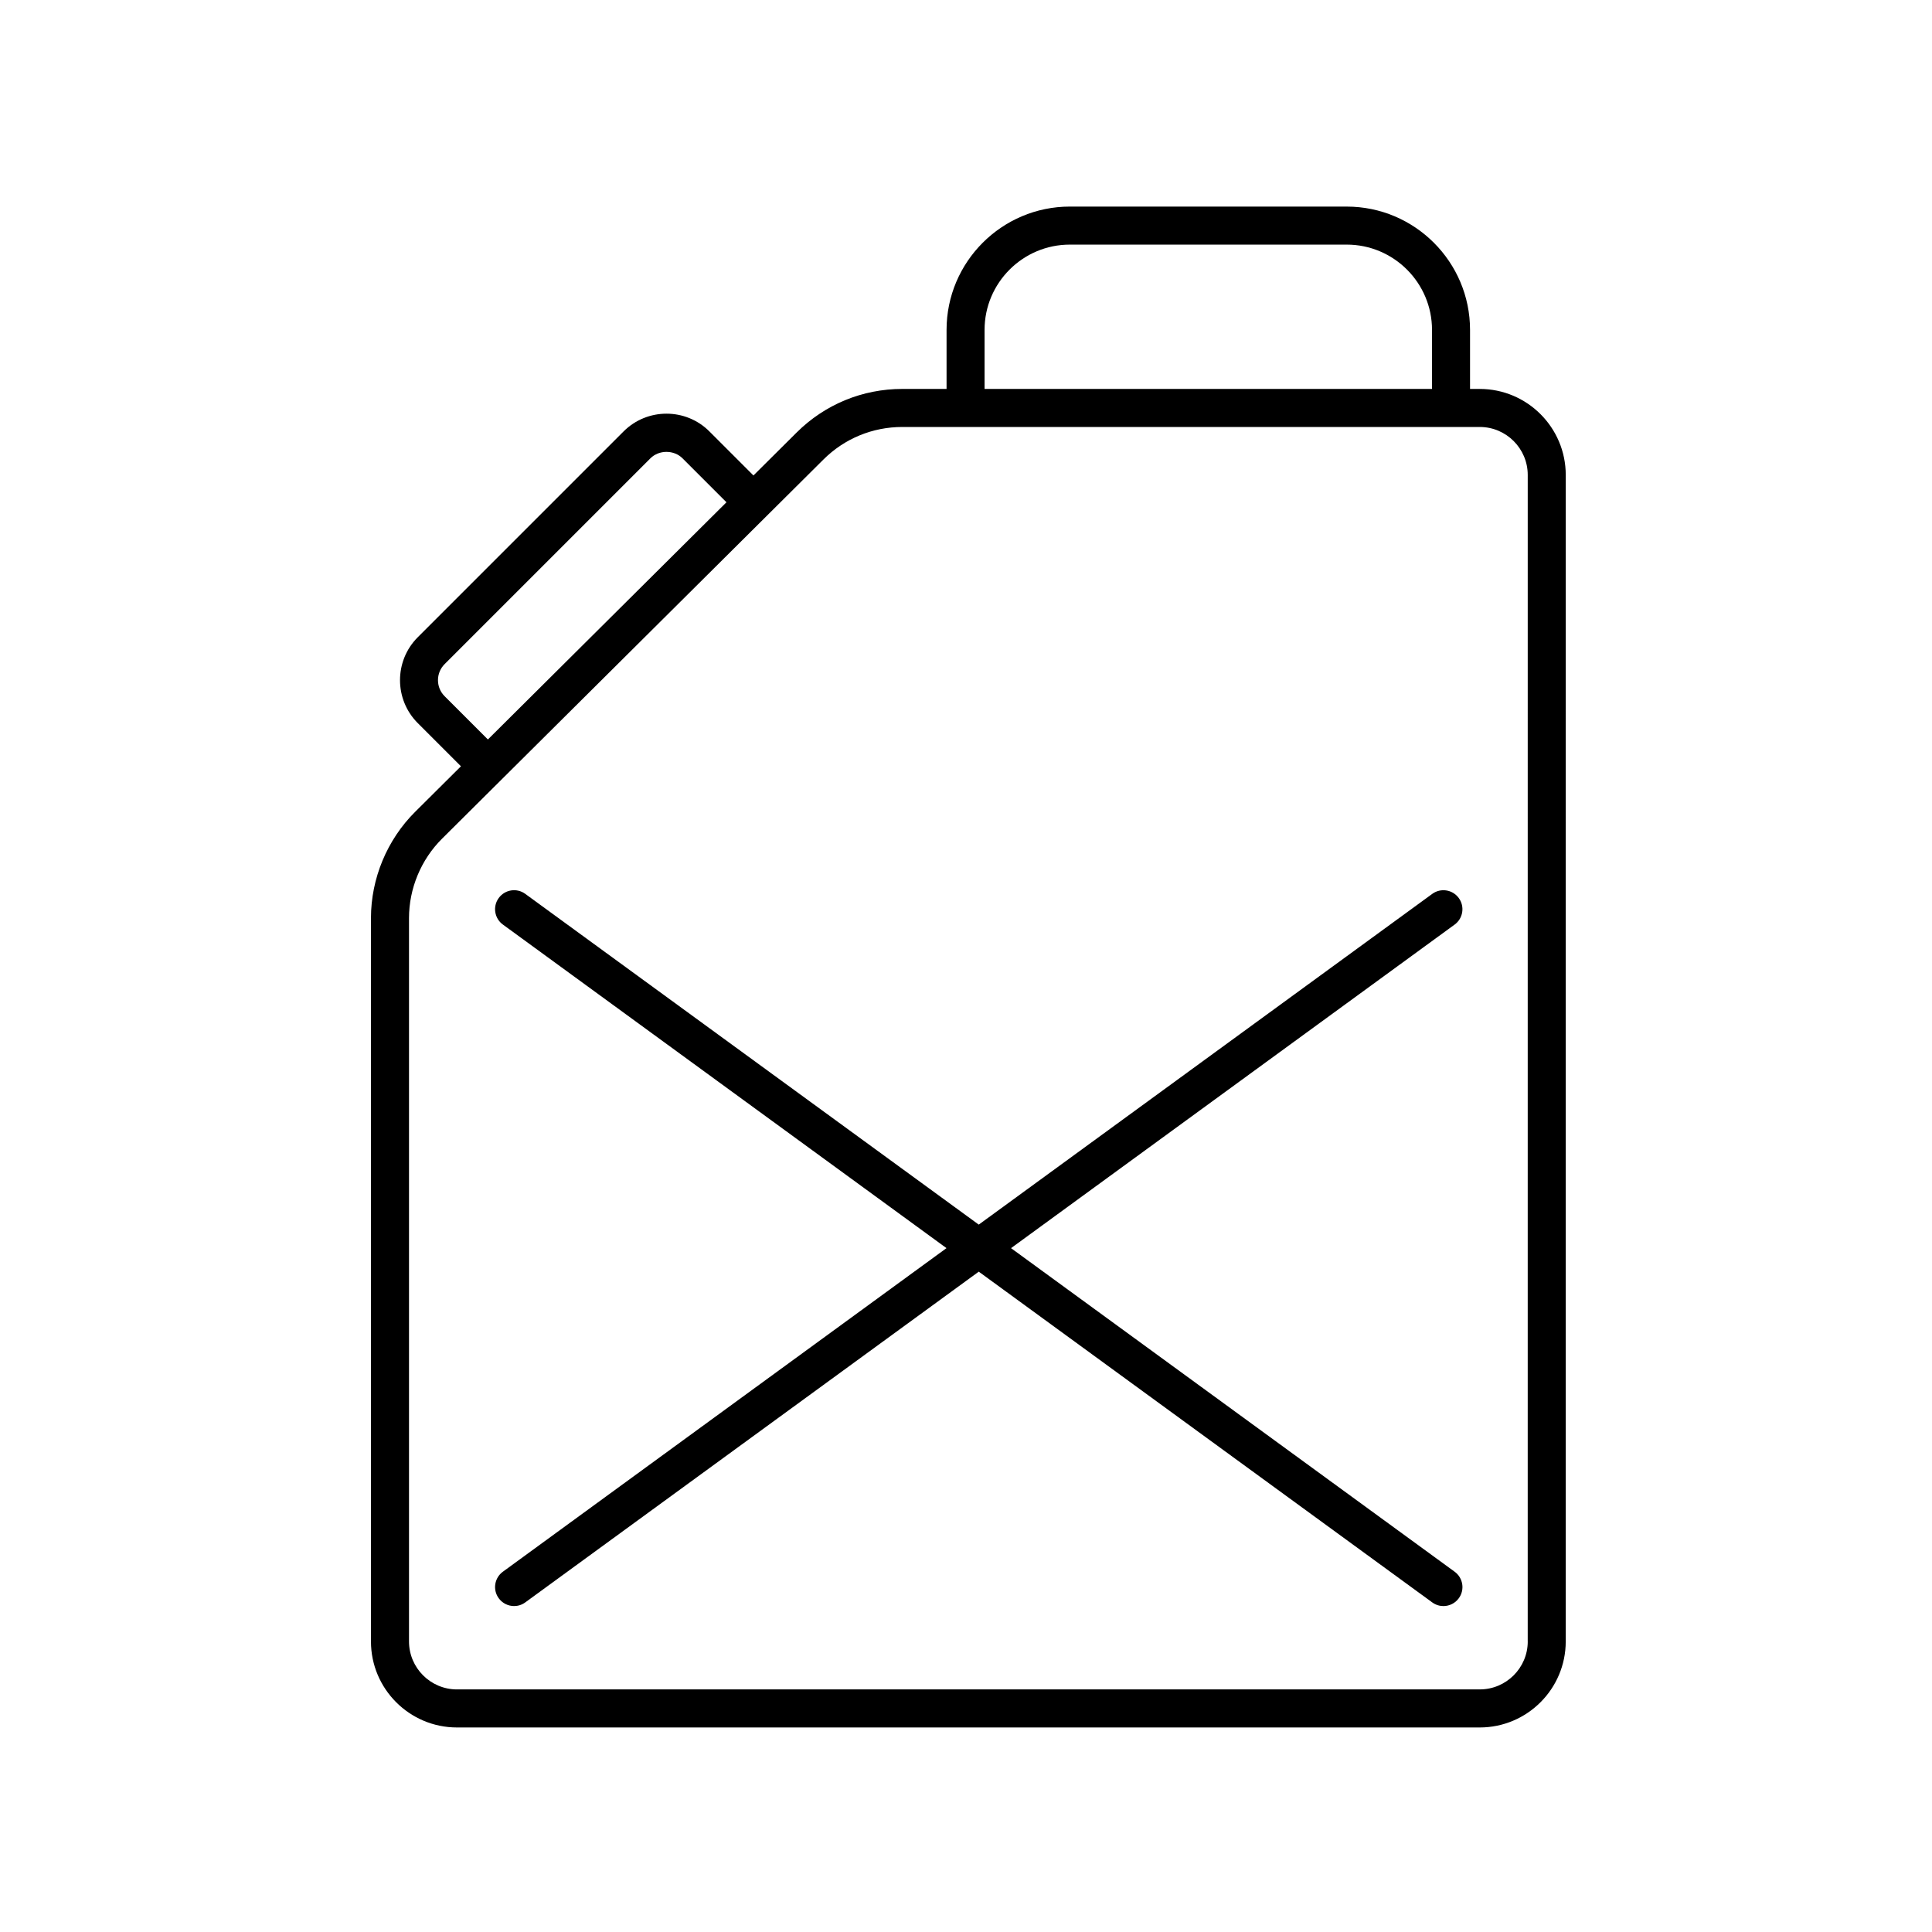
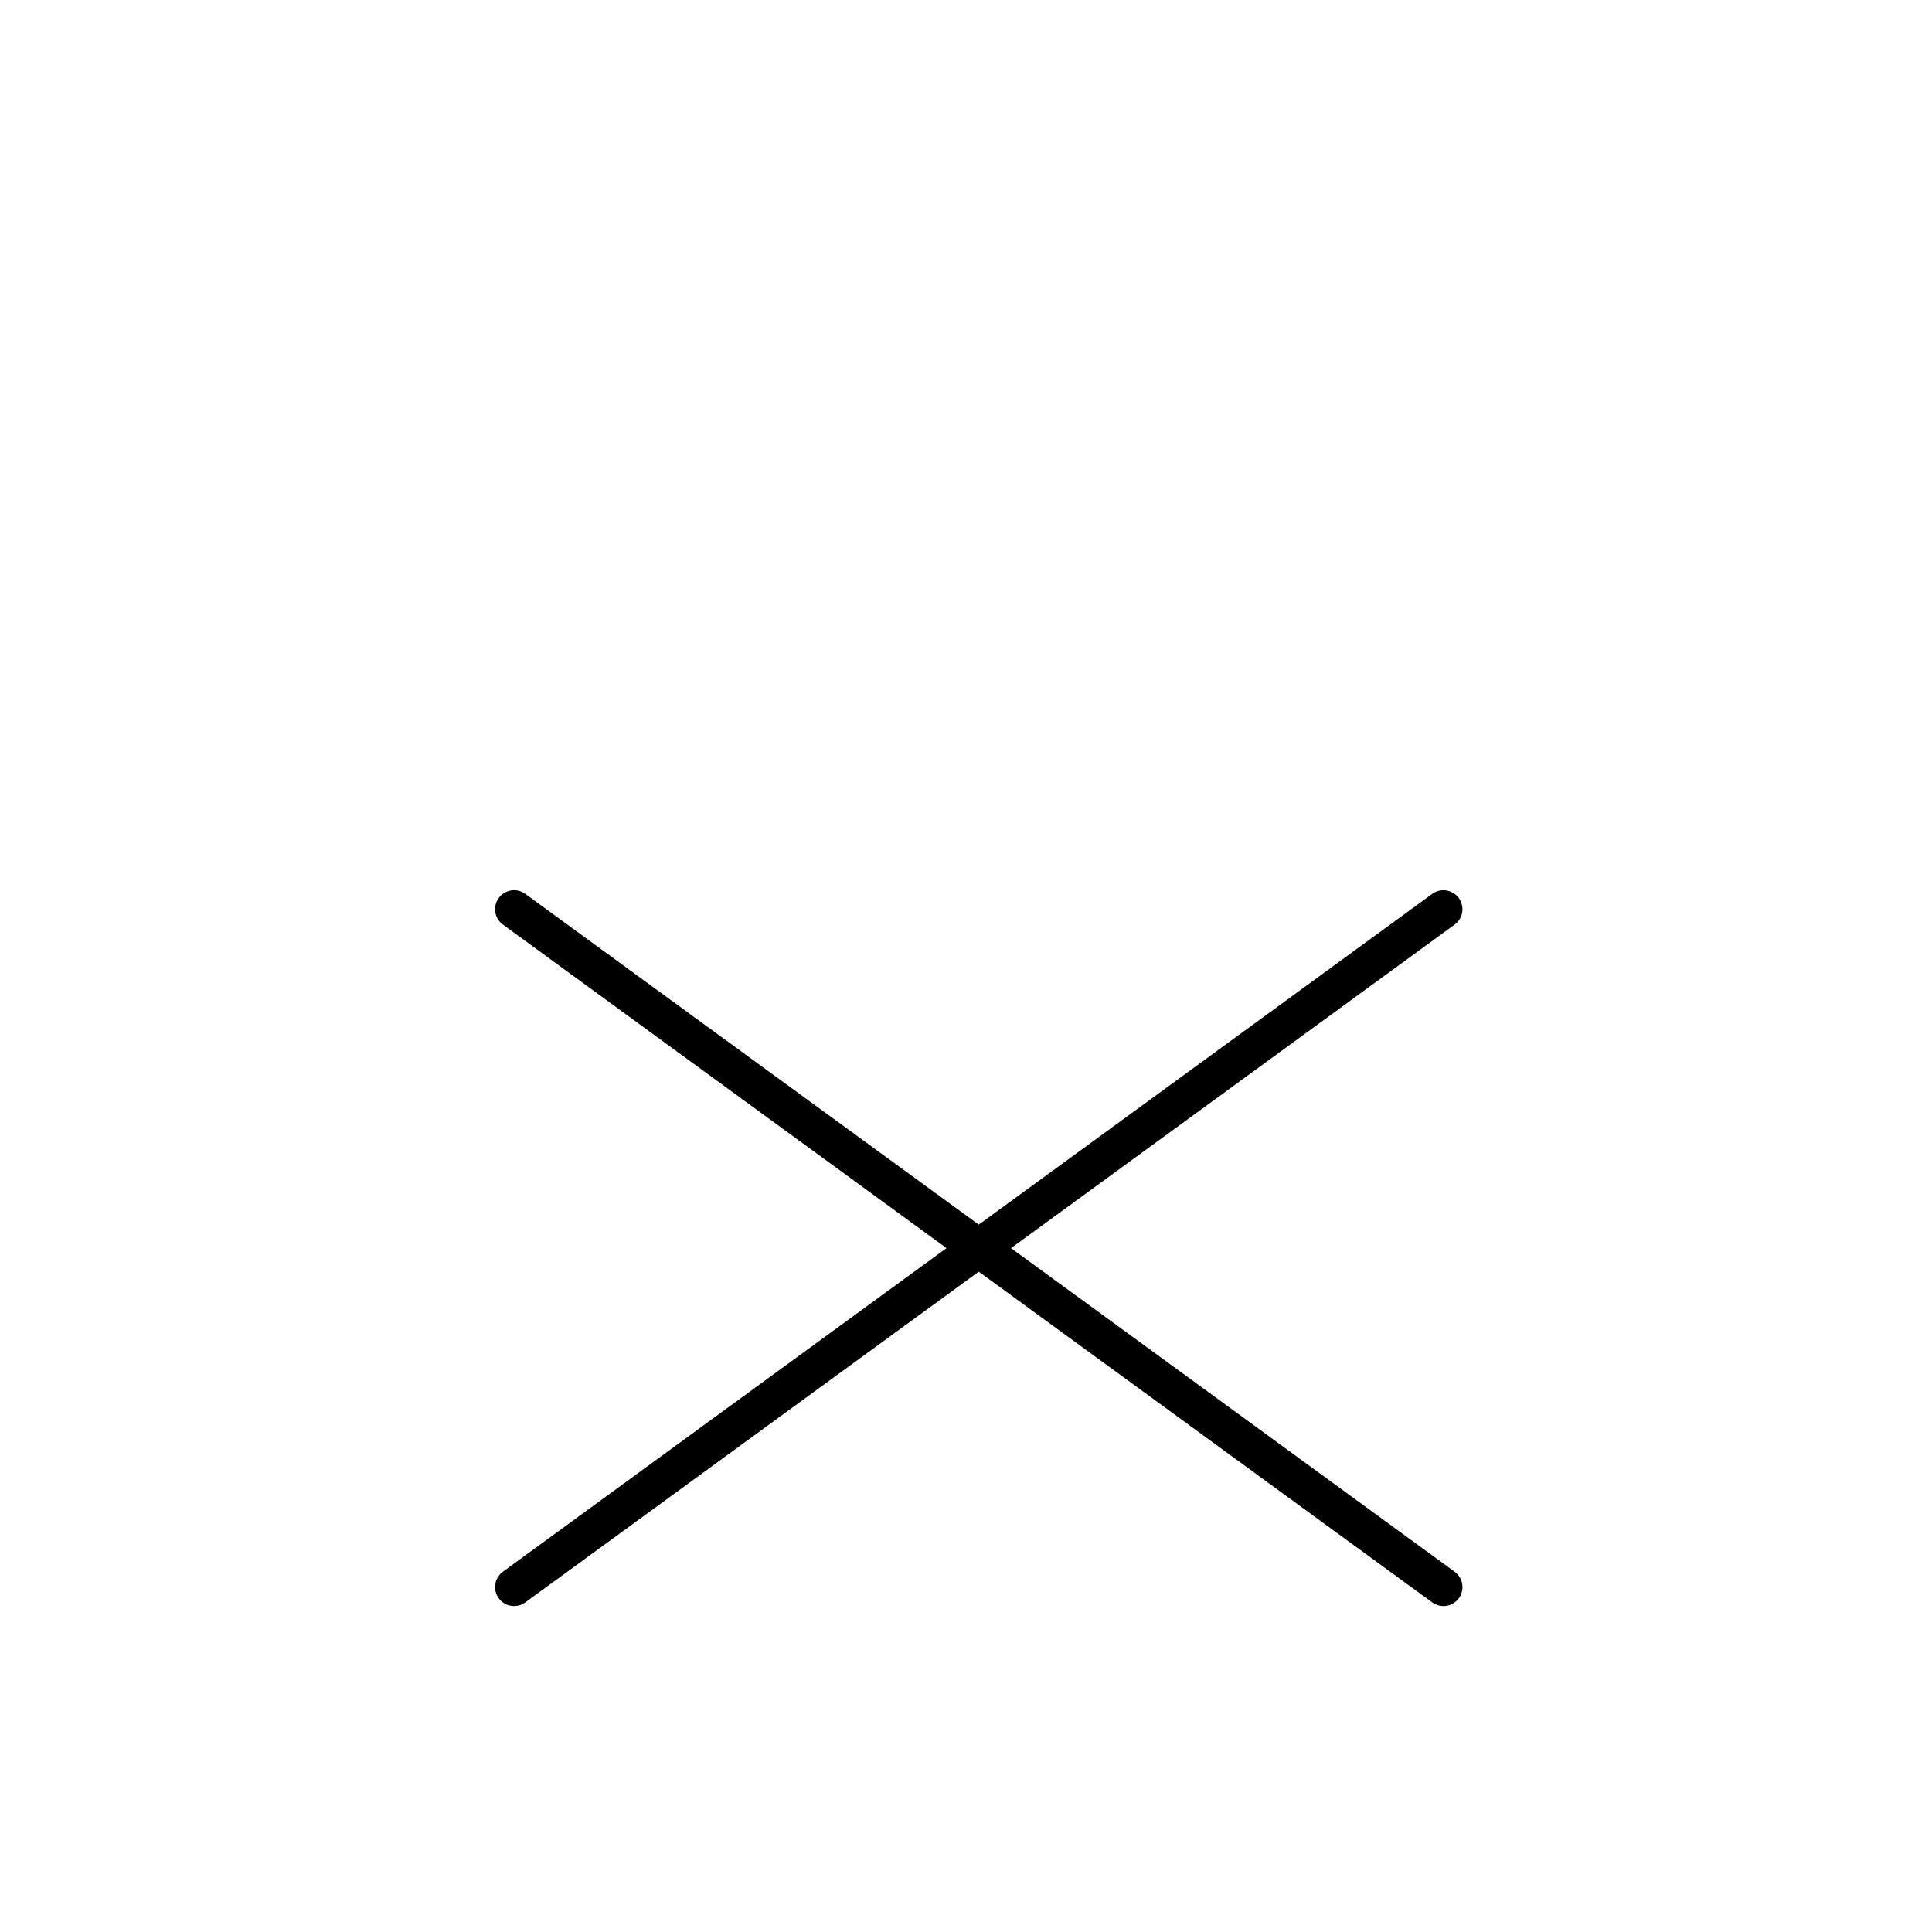
<svg xmlns="http://www.w3.org/2000/svg" fill="#000000" width="800px" height="800px" version="1.1" viewBox="144 144 512 512">
  <g>
-     <path d="m536.15 247.07h-2.574v-15.645c0-18.016-14.66-32.676-32.676-32.676l-73.375-0.004c-18.016 0-32.676 14.66-32.676 32.676v15.648h-11.723c-10.57 0-20.516 4.102-28.008 11.551l-11.445 11.383-11.668-11.668c-6.266-6.277-16.48-6.277-22.754 0l-54.539 54.539c-6.273 6.273-6.273 16.48 0 22.754l11.445 11.445-12.133 12.062c-7.445 7.402-11.715 17.668-11.715 28.168v191.7c0 12.57 10.223 22.793 22.793 22.793h271.04c12.57 0 22.793-10.223 22.793-22.793l0.004-309.13c0.004-12.57-10.219-22.801-22.793-22.801zm-131.23-15.645c0-12.465 10.141-22.602 22.602-22.602h73.375c12.465 0 22.602 10.141 22.602 22.602v15.648l-118.58-0.004zm-143.09 97.078c-1.137-1.137-1.762-2.644-1.762-4.254 0-1.605 0.625-3.113 1.762-4.254l54.539-54.539c2.273-2.273 6.227-2.273 8.504 0l11.648 11.648-63.223 62.863zm287.04 250.49c0 7.012-5.707 12.715-12.715 12.715l-271.05 0.004c-7.012 0-12.715-5.707-12.715-12.715v-191.7c0-7.84 3.188-15.496 8.742-21.023l101.09-100.5c5.586-5.562 13.012-8.621 20.898-8.621h153.03c7.012 0 12.715 5.707 12.715 12.715l-0.004 309.13z" />
    <path d="m530.59 381.99c-1.633-2.246-4.785-2.746-7.031-1.102l-120.18 87.648-120.18-87.652c-2.246-1.641-5.394-1.148-7.031 1.102-1.641 2.242-1.148 5.394 1.102 7.031l117.56 85.75-117.56 85.75c-2.246 1.637-2.746 4.793-1.102 7.031 0.984 1.355 2.519 2.07 4.074 2.07 1.027 0 2.066-0.312 2.961-0.969l120.18-87.648 120.18 87.652c0.898 0.656 1.934 0.969 2.961 0.969 1.559 0 3.09-0.719 4.074-2.07 1.641-2.242 1.148-5.394-1.102-7.031l-117.56-85.75 117.56-85.75c2.242-1.637 2.738-4.789 1.098-7.031z" />
  </g>
</svg>